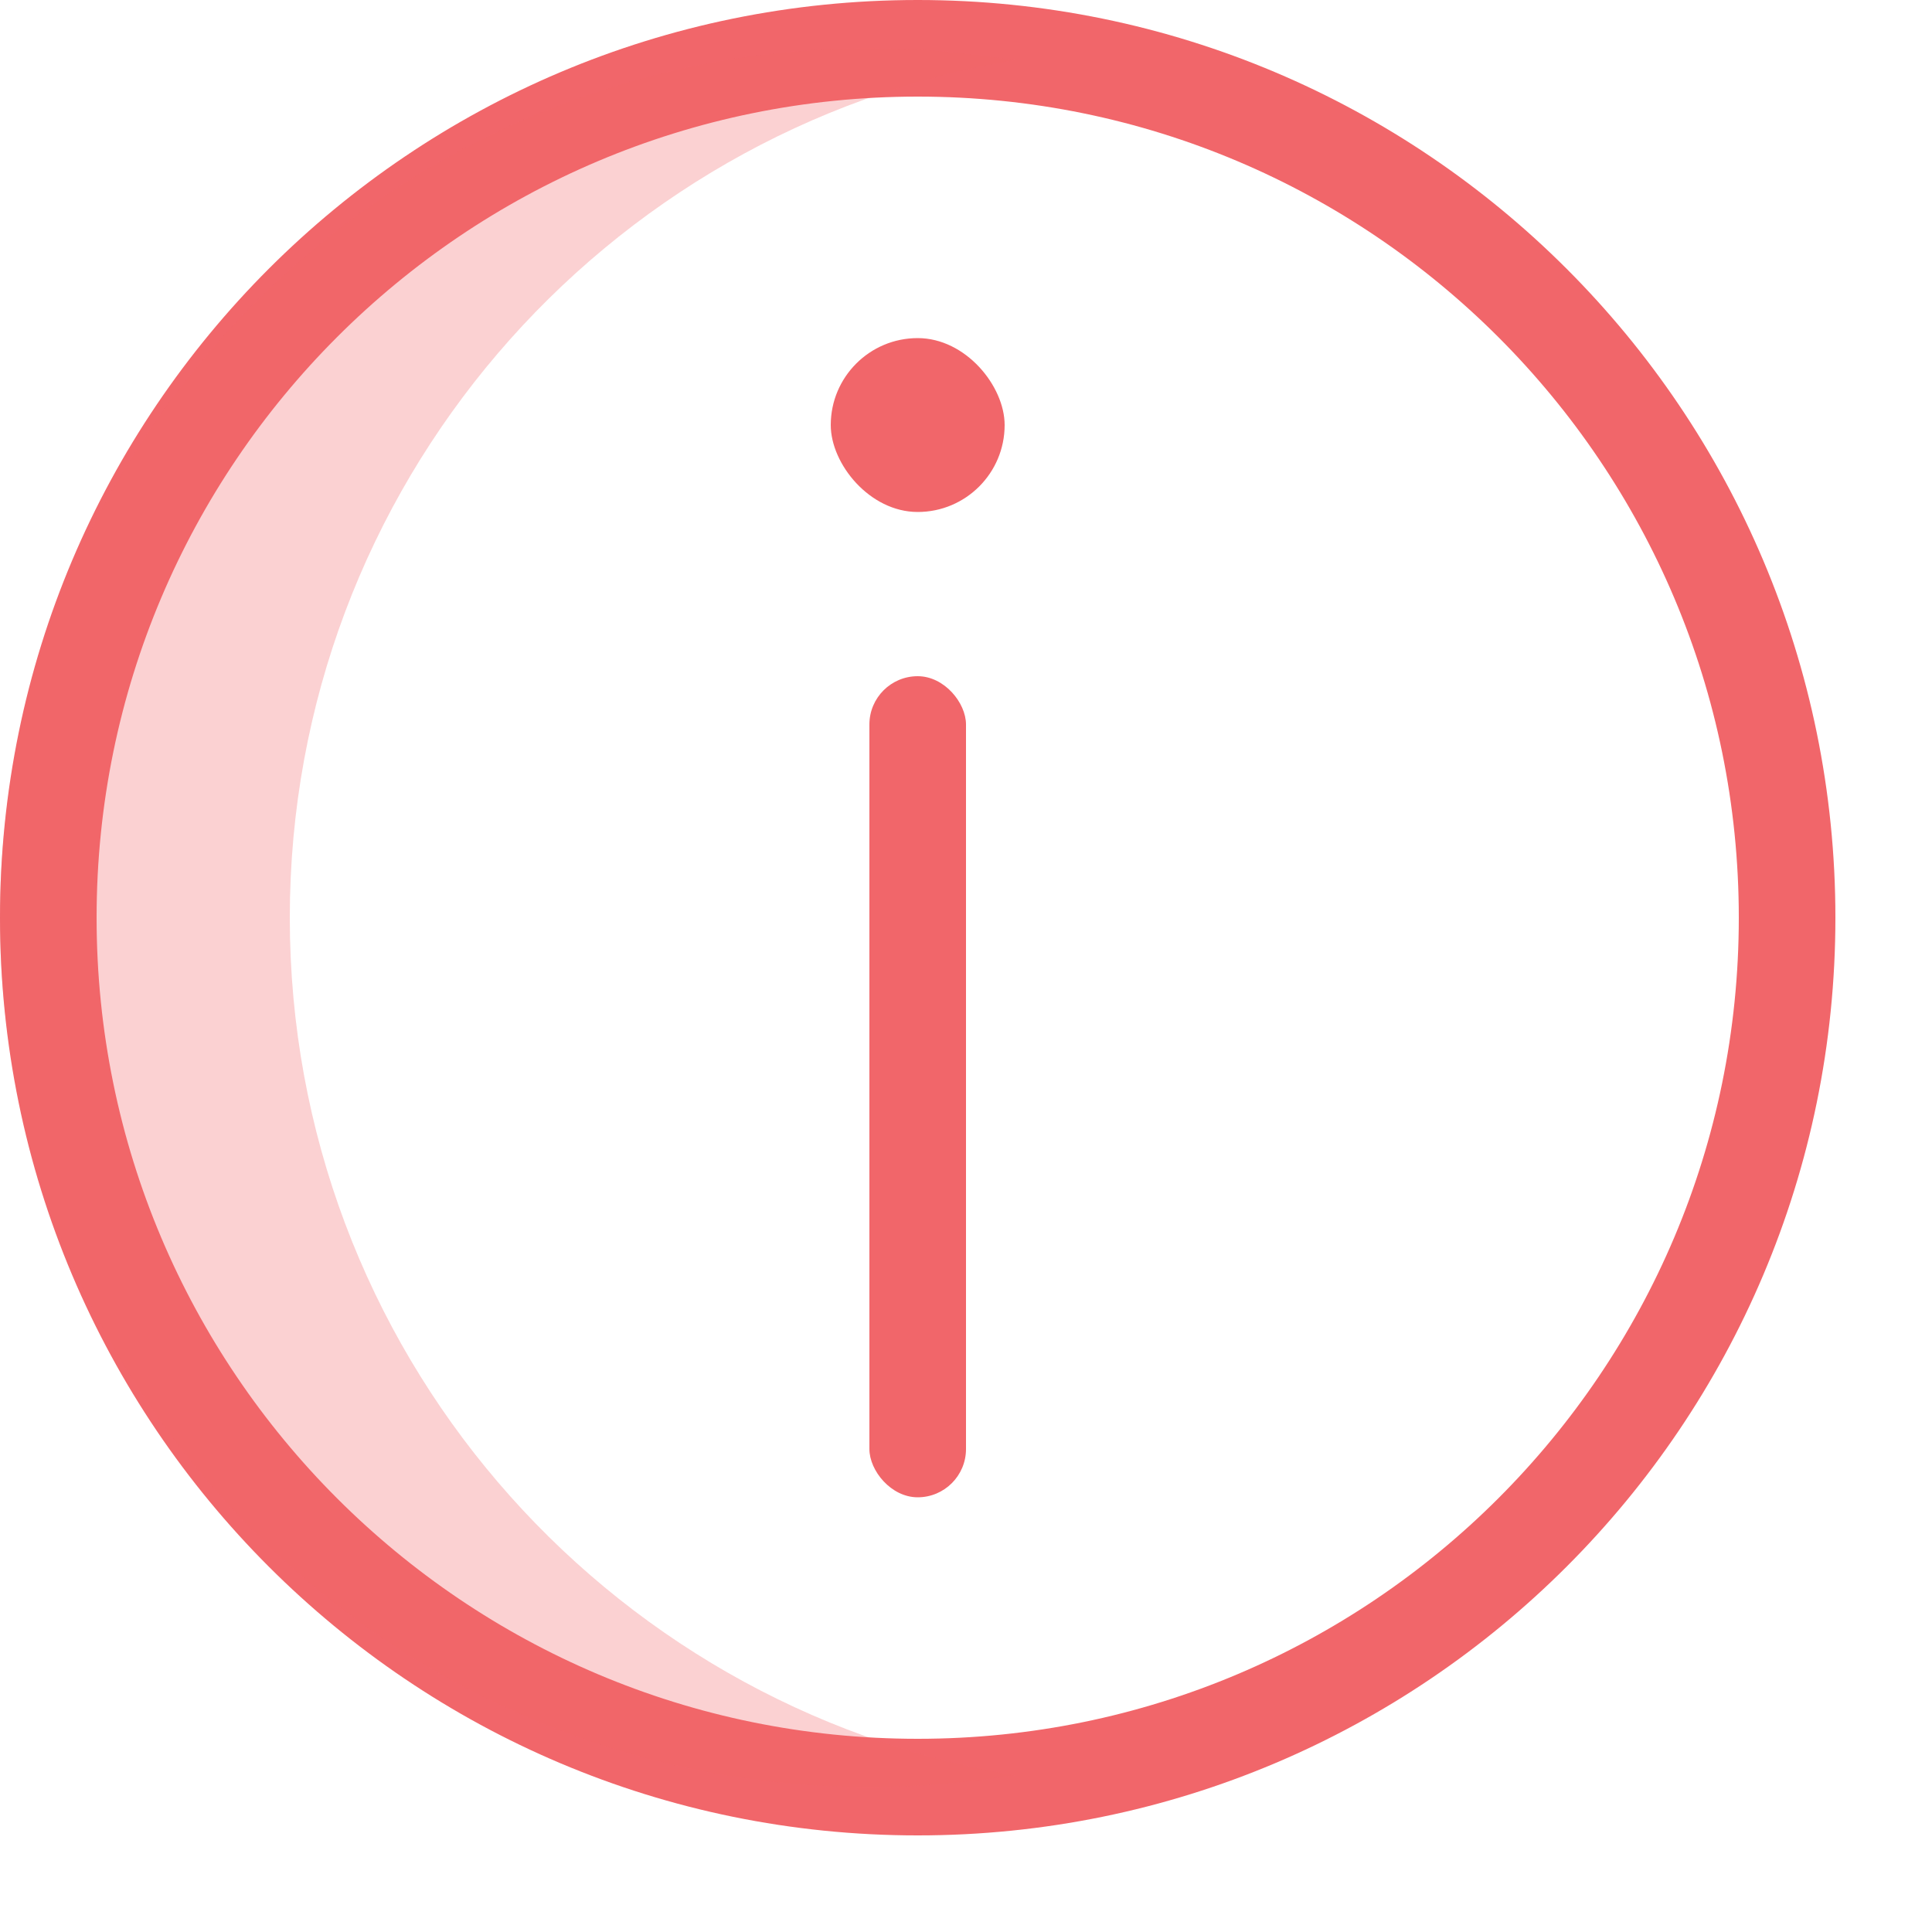
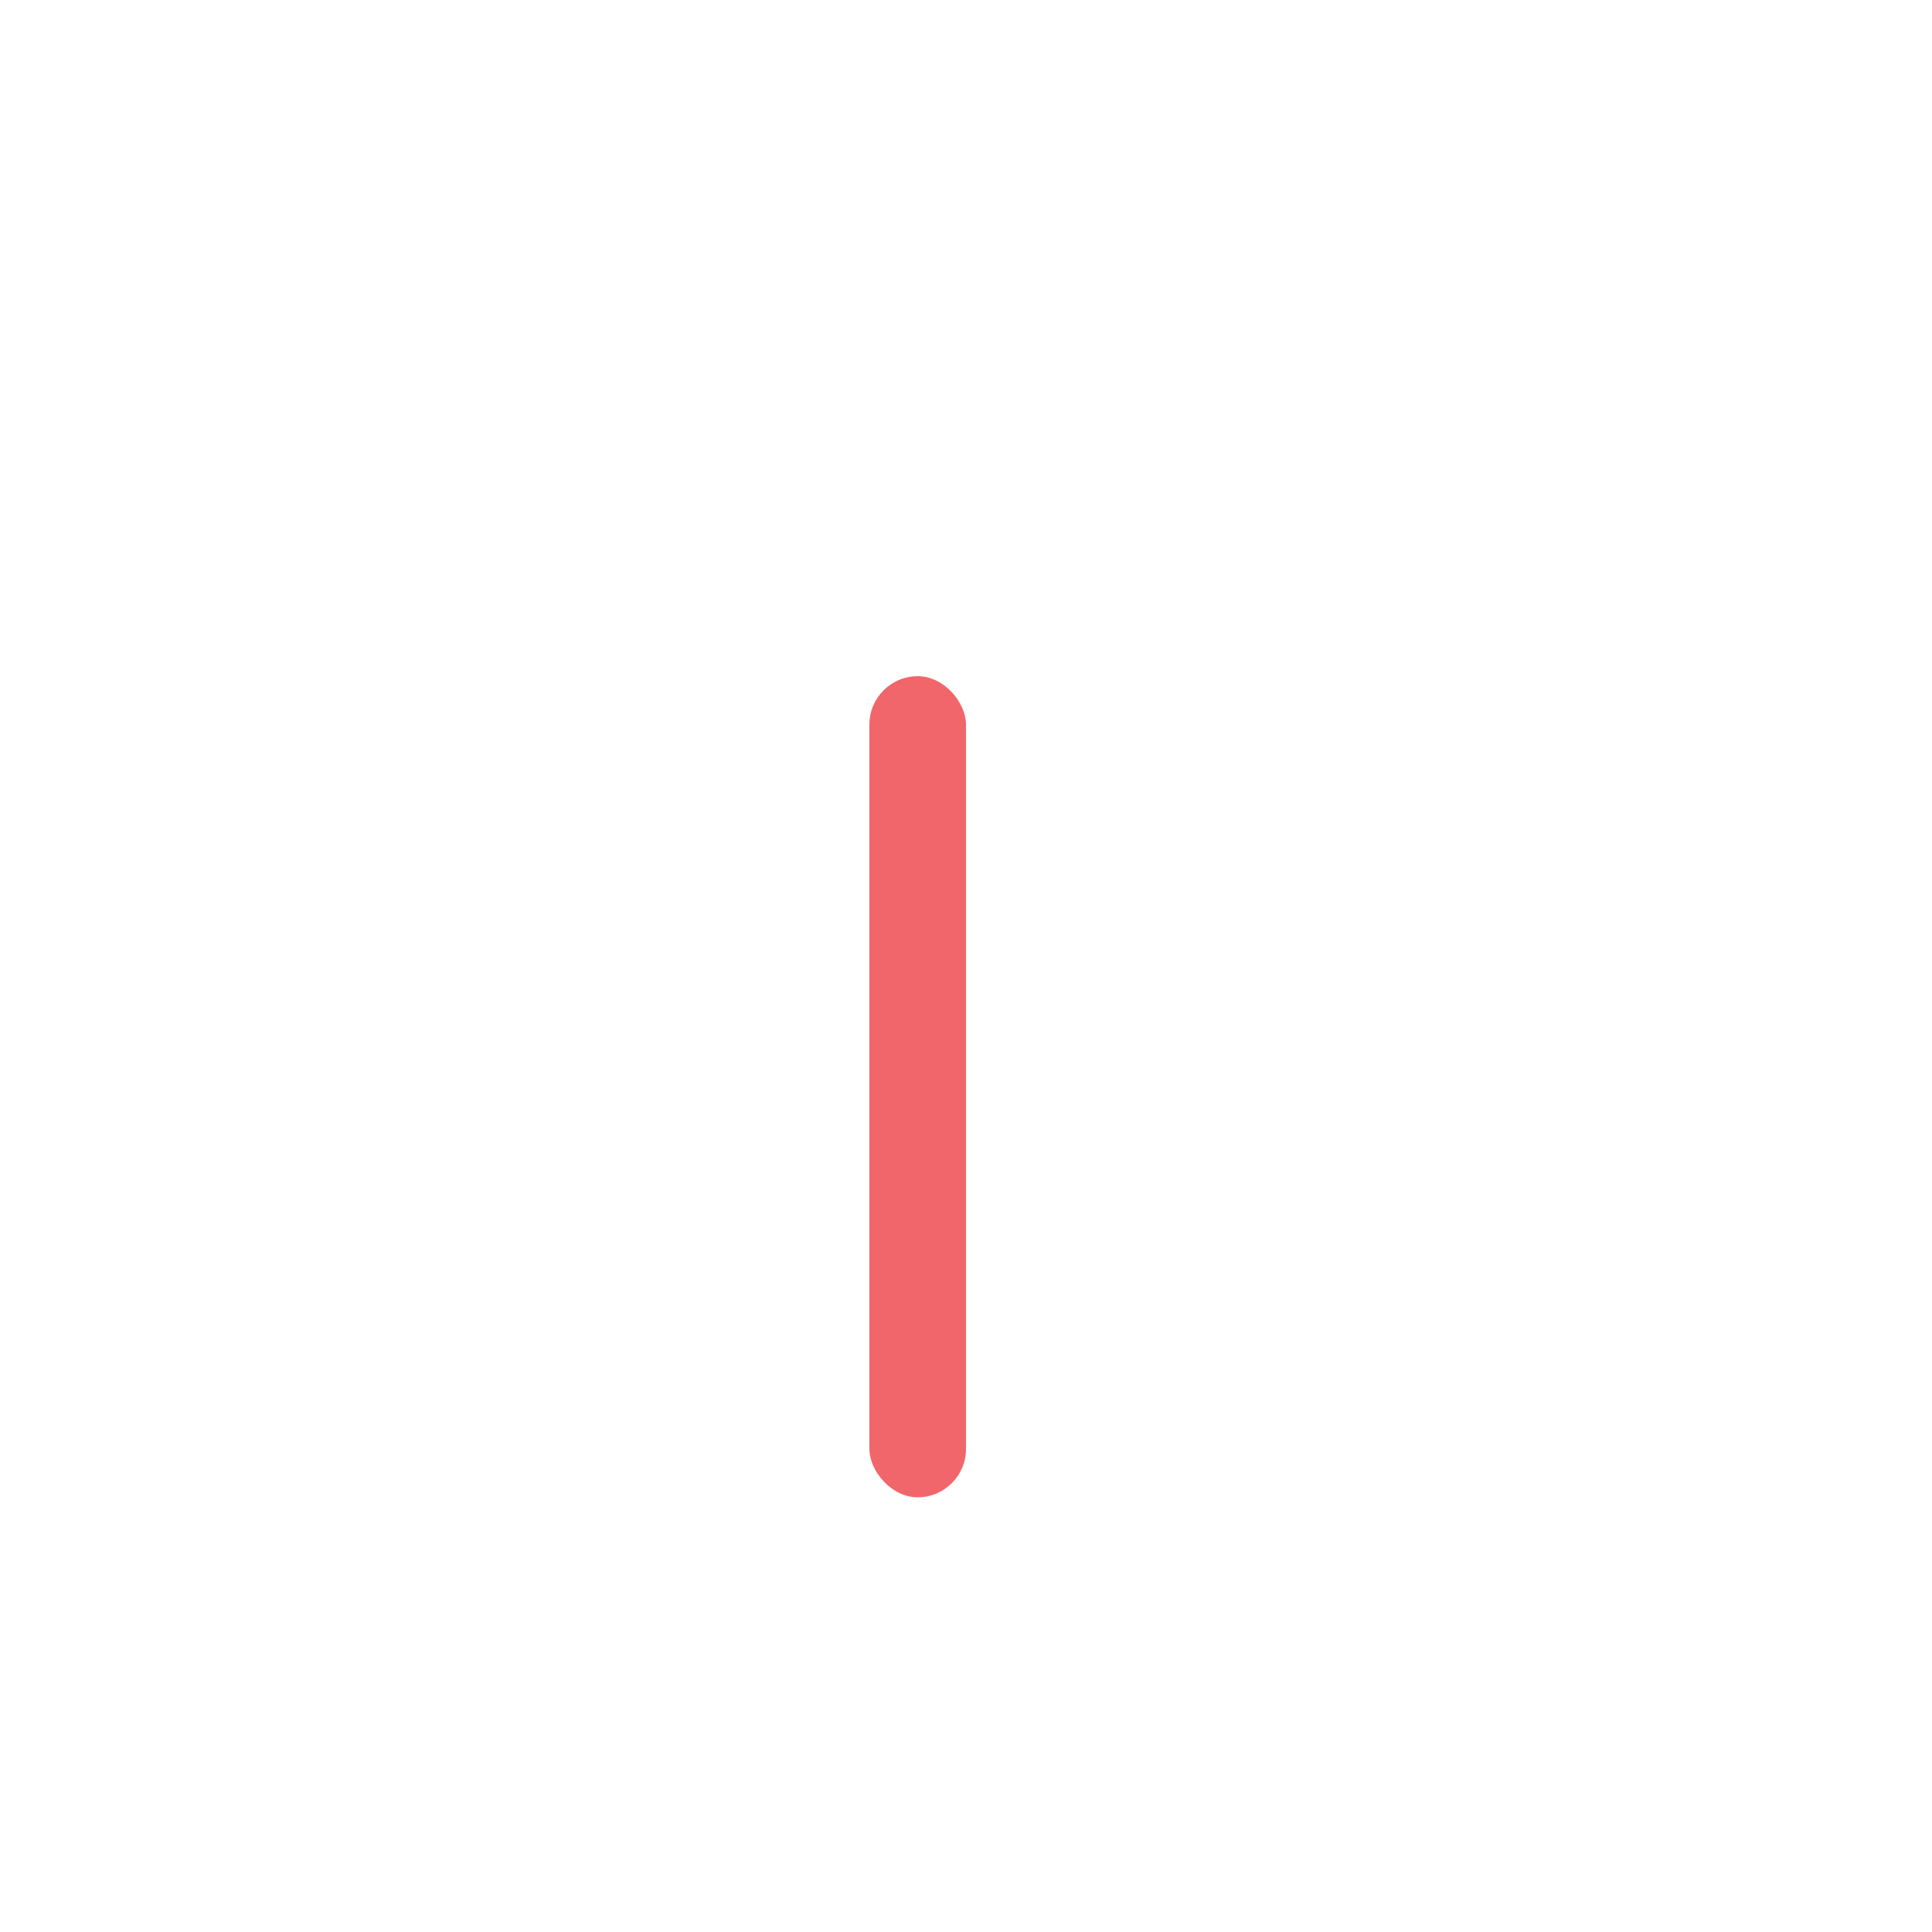
<svg xmlns="http://www.w3.org/2000/svg" width="20" height="20" viewBox="0 0 20 20" fill="none">
-   <path d="M0.5 9.5C0.5 4.529 4.529 0.5 9.5 0.5C14.471 0.5 18.5 4.529 18.5 9.5C18.5 14.471 14.471 18.5 9.5 18.5C4.529 18.5 0.5 14.471 0.5 9.5Z" stroke="#f1666a" />
-   <path fill-rule="evenodd" clip-rule="evenodd" d="M9 0.5C4.029 0.5 0 4.529 0 9.5C0 14.471 4.029 18.5 9 18.5C9.511 18.5 10.012 18.457 10.5 18.376C6.243 17.661 3 13.96 3 9.5C3 5.041 6.243 1.339 10.5 0.624C10.012 0.543 9.511 0.5 9 0.5Z" fill="#f1666a" fill-opacity="0.3" />
  <rect x="9" y="7" width="1" height="8.5" rx="0.5" fill="#f1666a" />
-   <rect x="8.6" y="3.5" width="1.8" height="1.8" rx="0.9" fill="#f1666a" />
</svg>